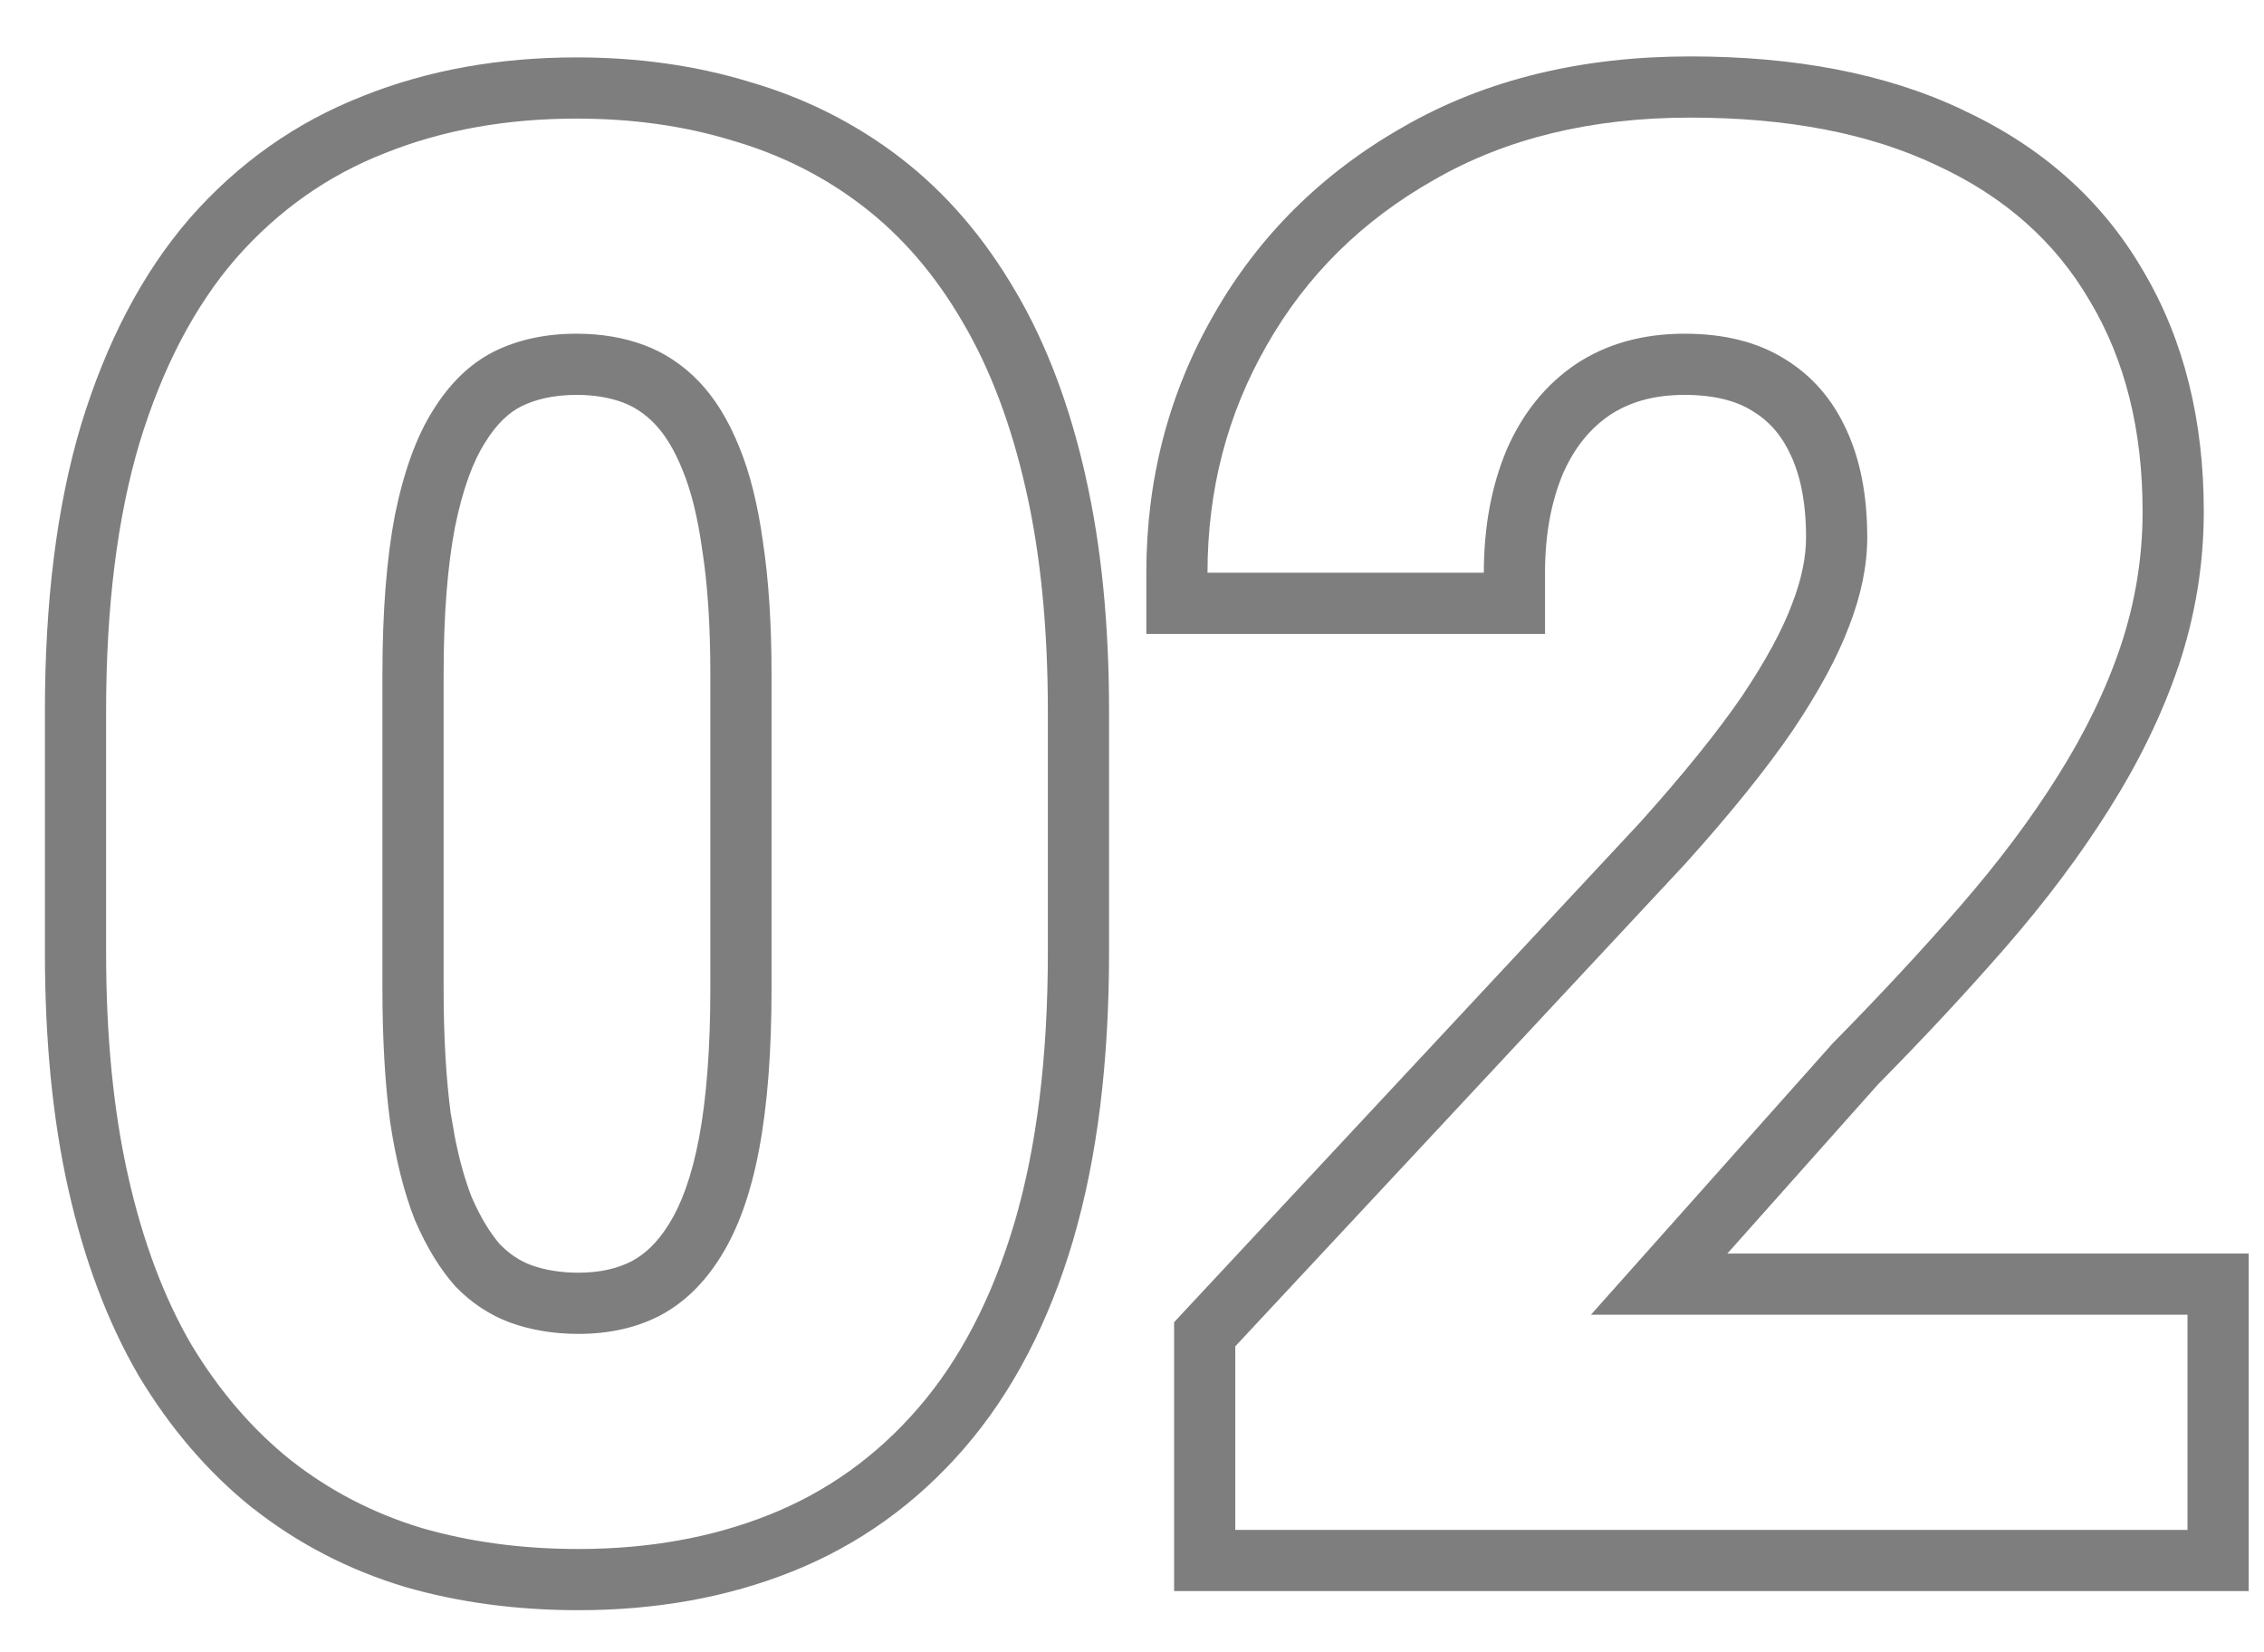
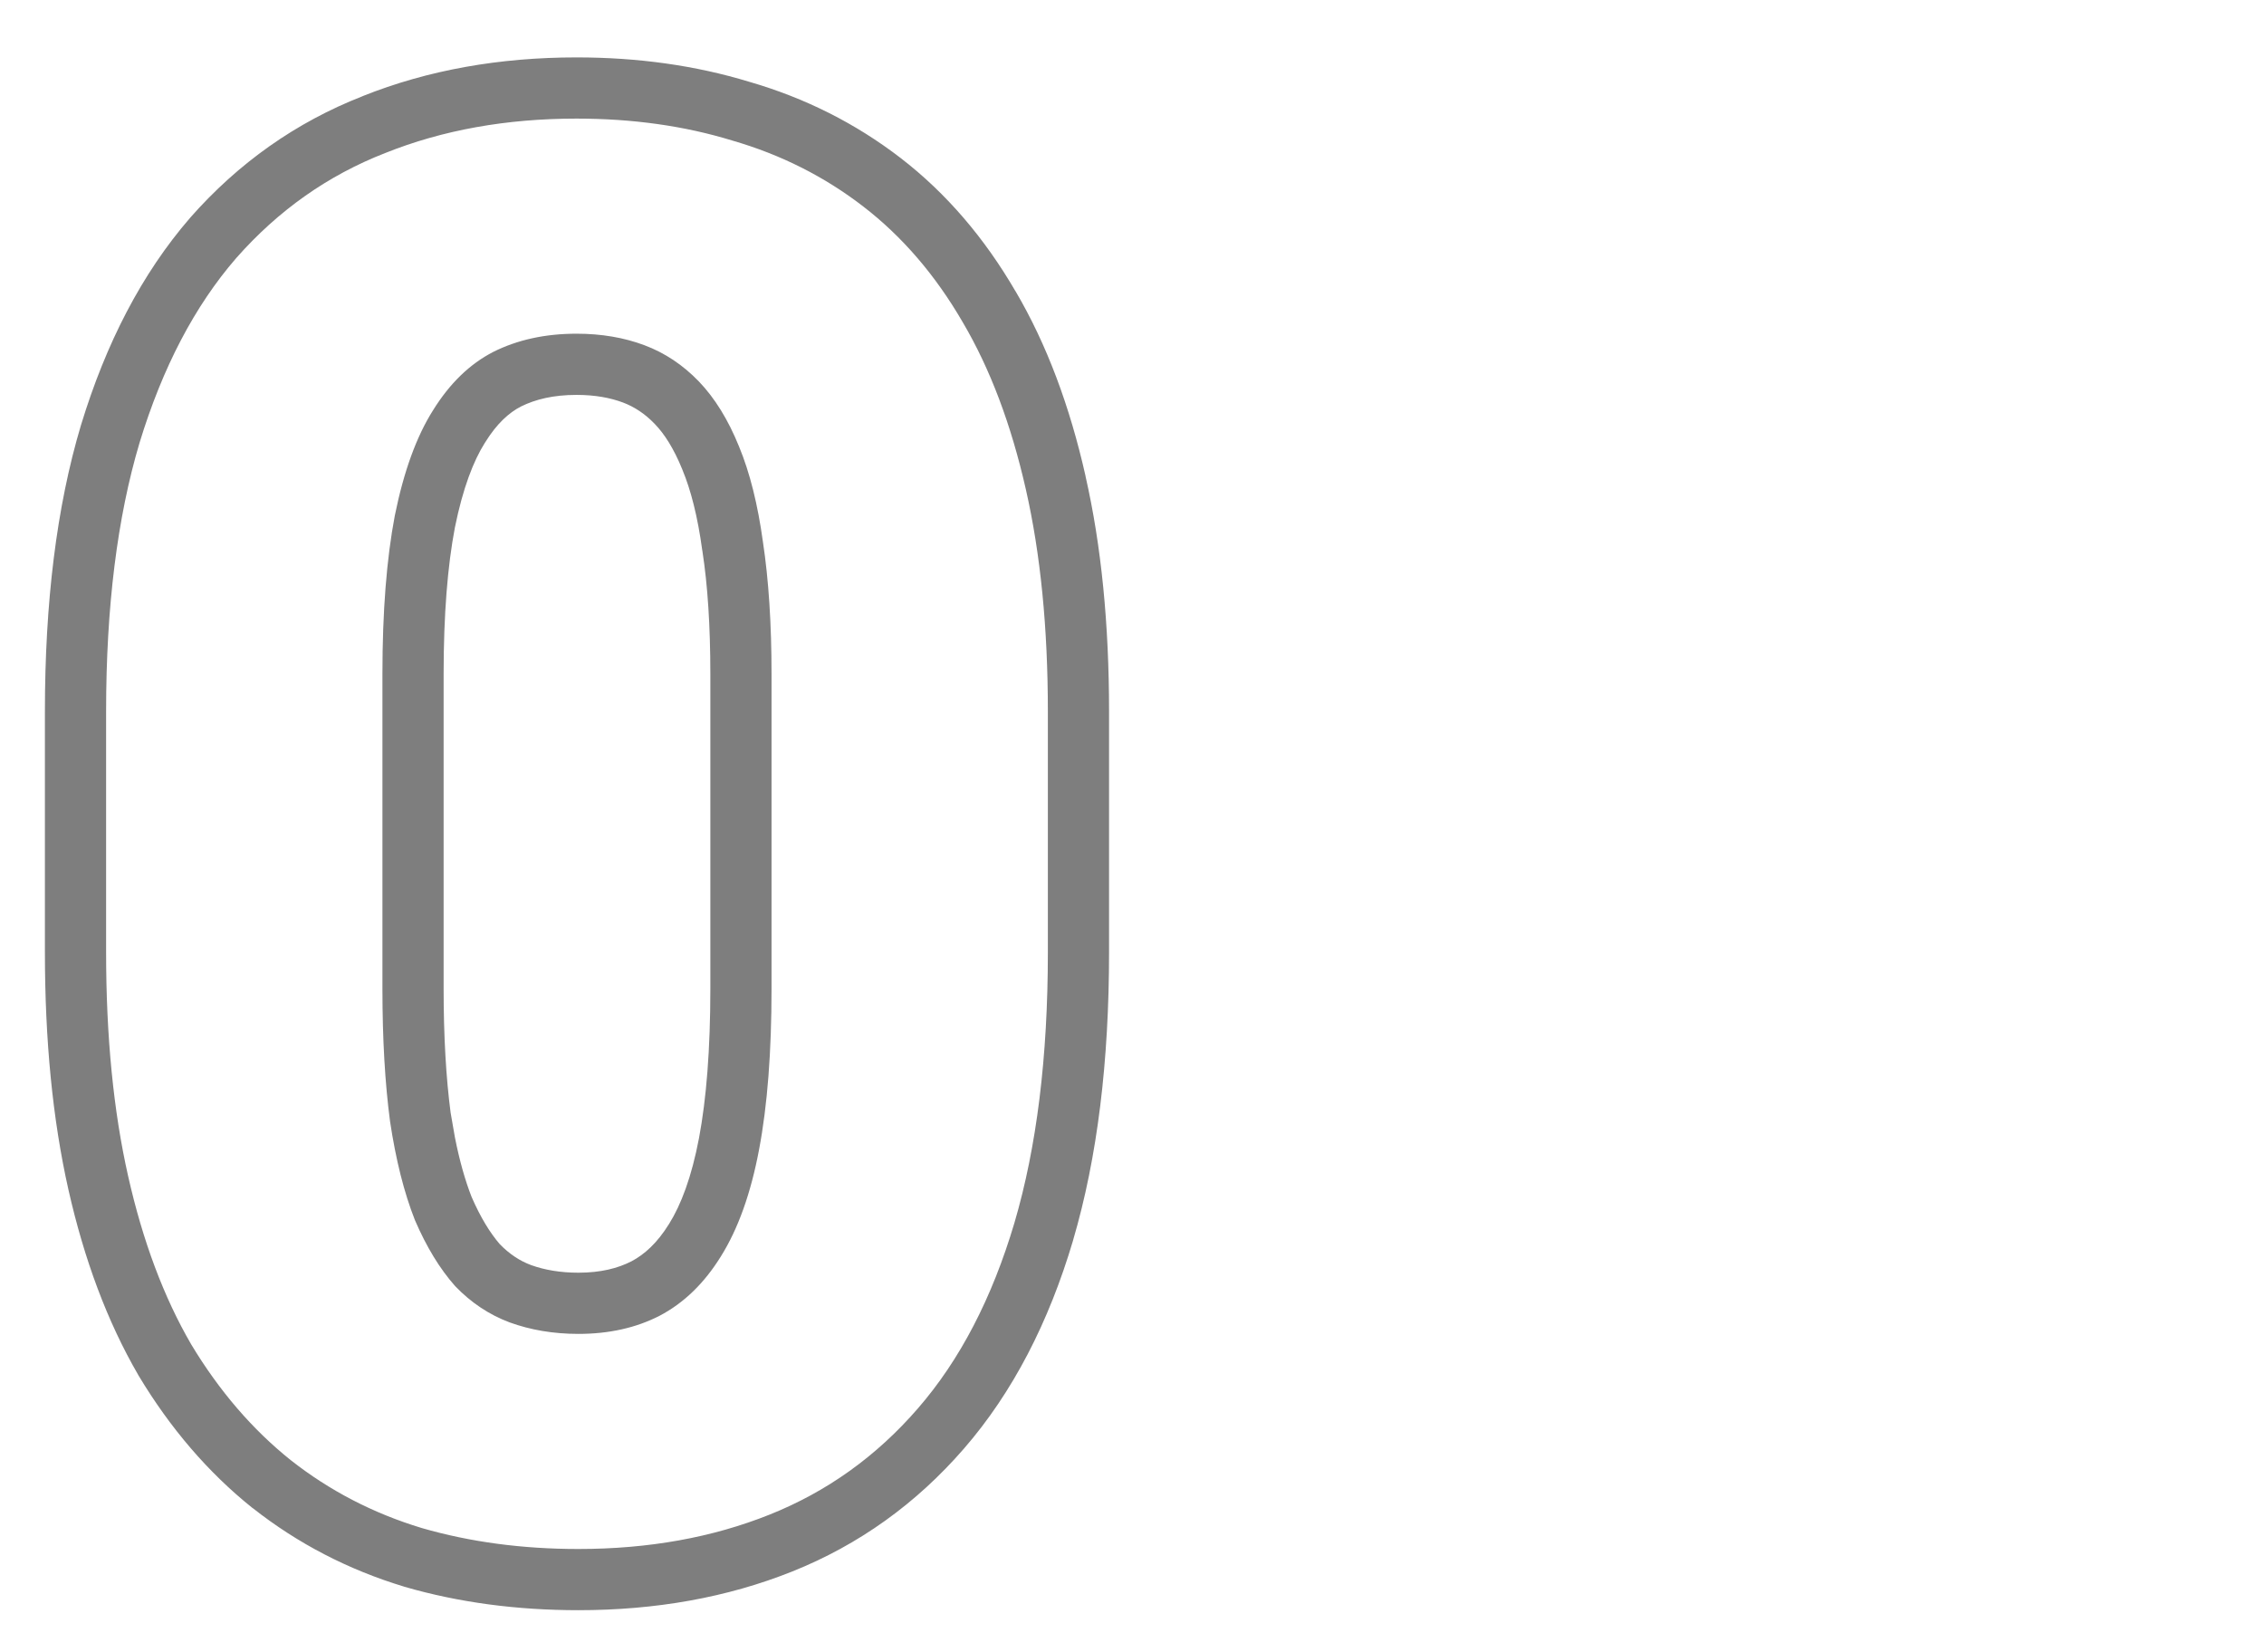
<svg xmlns="http://www.w3.org/2000/svg" width="37" height="27" viewBox="0 0 37 27" fill="none">
-   <path d="M35.75 21.484H26L29.953 17.047C30.713 16.276 31.406 15.531 32.031 14.812C32.656 14.094 33.188 13.385 33.625 12.688C34.073 11.979 34.417 11.271 34.656 10.562C34.896 9.844 35.016 9.109 35.016 8.359C35.016 7.026 34.729 5.88 34.156 4.922C33.594 3.953 32.76 3.214 31.656 2.703C30.562 2.182 29.219 1.922 27.625 1.922C26.01 1.922 24.615 2.26 23.438 2.938C22.26 3.604 21.349 4.505 20.703 5.641C20.057 6.766 19.734 8.005 19.734 9.359H24.25C24.25 8.609 24.375 7.938 24.625 7.344C24.885 6.75 25.26 6.286 25.75 5.953C26.25 5.62 26.844 5.453 27.531 5.453C28.177 5.453 28.719 5.589 29.156 5.859C29.604 6.13 29.943 6.516 30.172 7.016C30.401 7.505 30.516 8.094 30.516 8.781C30.516 9.24 30.417 9.724 30.219 10.234C30.031 10.734 29.724 11.302 29.297 11.938C28.87 12.562 28.287 13.287 27.547 14.109L20.188 22V25H35.75V21.484ZM36.016 8.359C36.016 9.218 35.878 10.059 35.605 10.879L35.603 10.883C35.336 11.673 34.956 12.451 34.472 13.218C34.003 13.966 33.44 14.717 32.786 15.469C32.153 16.197 31.453 16.948 30.689 17.723L28.23 20.484H36.75V26H19.188V21.606L26.803 13.44C27.522 12.639 28.073 11.954 28.467 11.379C28.867 10.783 29.131 10.286 29.282 9.883L29.286 9.873C29.448 9.456 29.516 9.094 29.516 8.781C29.516 8.202 29.419 7.765 29.267 7.439L29.263 7.433C29.113 7.105 28.906 6.876 28.639 6.715L28.63 6.71C28.386 6.559 28.038 6.453 27.531 6.453C27.012 6.453 26.618 6.577 26.305 6.785C25.99 7.001 25.734 7.307 25.544 7.738C25.355 8.189 25.25 8.724 25.25 9.359V10.359H18.734V9.359C18.734 7.838 19.099 6.426 19.836 5.143C20.573 3.848 21.614 2.822 22.939 2.07C24.294 1.291 25.869 0.922 27.625 0.922C29.322 0.922 30.823 1.198 32.086 1.8L32.085 1.801C33.354 2.39 34.349 3.261 35.022 4.42C35.699 5.559 36.016 6.885 36.016 8.359Z" fill="#7E7E7E" />
  <path d="M17.125 11.625C17.125 10.26 17.005 9.052 16.766 8C16.526 6.938 16.182 6.026 15.734 5.266C15.287 4.495 14.745 3.865 14.109 3.375C13.474 2.885 12.76 2.526 11.969 2.297C11.188 2.057 10.338 1.938 9.422 1.938C8.276 1.938 7.234 2.125 6.297 2.5C5.359 2.865 4.547 3.438 3.859 4.219C3.182 5 2.656 6.005 2.281 7.234C1.917 8.453 1.734 9.917 1.734 11.625V15.562C1.734 16.938 1.854 18.156 2.094 19.219C2.333 20.281 2.677 21.198 3.125 21.969C3.583 22.729 4.125 23.359 4.75 23.859C5.385 24.359 6.099 24.729 6.891 24.969C7.682 25.198 8.536 25.312 9.453 25.312C10.599 25.312 11.641 25.125 12.578 24.75C13.516 24.375 14.323 23.797 15 23.016C15.688 22.224 16.213 21.213 16.578 19.984C16.943 18.745 17.125 17.271 17.125 15.562V11.625ZM11.609 16.156V11.016C11.609 10.228 11.565 9.561 11.48 9.01L11.479 9.002L11.477 8.994C11.402 8.438 11.289 8.005 11.154 7.68L11.151 7.672C11.01 7.324 10.854 7.086 10.701 6.928C10.538 6.758 10.365 6.647 10.18 6.577C9.973 6.5 9.725 6.453 9.422 6.453C9.046 6.453 8.751 6.525 8.515 6.642C8.32 6.742 8.12 6.92 7.929 7.229L7.923 7.238C7.74 7.527 7.565 7.973 7.434 8.621C7.315 9.246 7.25 10.04 7.25 11.016V16.156C7.25 16.94 7.29 17.613 7.364 18.18L7.435 18.588C7.51 18.968 7.602 19.289 7.706 19.556C7.855 19.9 8.013 20.151 8.168 20.331C8.328 20.495 8.497 20.605 8.68 20.673C8.9 20.752 9.155 20.797 9.453 20.797V21.797C9.047 21.797 8.672 21.734 8.328 21.609C7.995 21.484 7.698 21.287 7.438 21.016C7.188 20.734 6.969 20.375 6.781 19.938C6.604 19.49 6.469 18.953 6.375 18.328C6.292 17.703 6.25 16.979 6.25 16.156V11.016C6.25 9.995 6.318 9.13 6.453 8.422C6.599 7.703 6.807 7.13 7.078 6.703C7.349 6.266 7.677 5.948 8.062 5.75C8.458 5.552 8.911 5.453 9.422 5.453C9.828 5.453 10.198 5.516 10.531 5.641C10.865 5.766 11.162 5.964 11.422 6.234C11.682 6.505 11.901 6.859 12.078 7.297C12.255 7.724 12.385 8.245 12.469 8.859C12.562 9.474 12.609 10.193 12.609 11.016V16.156C12.609 17.188 12.542 18.062 12.406 18.781C12.271 19.5 12.062 20.083 11.781 20.531C11.51 20.969 11.177 21.292 10.781 21.5C10.396 21.698 9.953 21.797 9.453 21.797V20.797C9.817 20.797 10.097 20.725 10.32 20.611C10.534 20.498 10.741 20.311 10.931 20.005L10.935 19.999C11.129 19.689 11.303 19.235 11.424 18.596C11.544 17.957 11.609 17.148 11.609 16.156ZM18.125 15.562C18.125 17.338 17.936 18.911 17.537 20.267V20.269C17.141 21.605 16.554 22.749 15.755 23.67C14.976 24.569 14.038 25.243 12.949 25.679C11.879 26.107 10.709 26.312 9.453 26.312C8.453 26.312 7.504 26.188 6.612 25.93L6.601 25.926C5.693 25.651 4.867 25.224 4.132 24.645L4.125 24.641C3.398 24.059 2.781 23.336 2.269 22.485L2.265 22.479L2.261 22.471C1.752 21.595 1.375 20.579 1.118 19.439C0.859 18.288 0.734 16.993 0.734 15.562V11.625C0.734 9.851 0.923 8.286 1.323 6.948L1.325 6.942C1.731 5.611 2.316 4.473 3.104 3.563L3.108 3.558C3.896 2.663 4.838 1.997 5.926 1.572V1.571C6.996 1.143 8.166 0.938 9.422 0.938C10.42 0.938 11.364 1.068 12.246 1.337C13.155 1.6 13.982 2.015 14.72 2.583C15.467 3.159 16.09 3.89 16.595 4.758H16.596C17.107 5.626 17.484 6.639 17.741 7.78H17.74C18 8.921 18.125 10.205 18.125 11.625V15.562Z" fill="#7E7E7E" />
</svg>